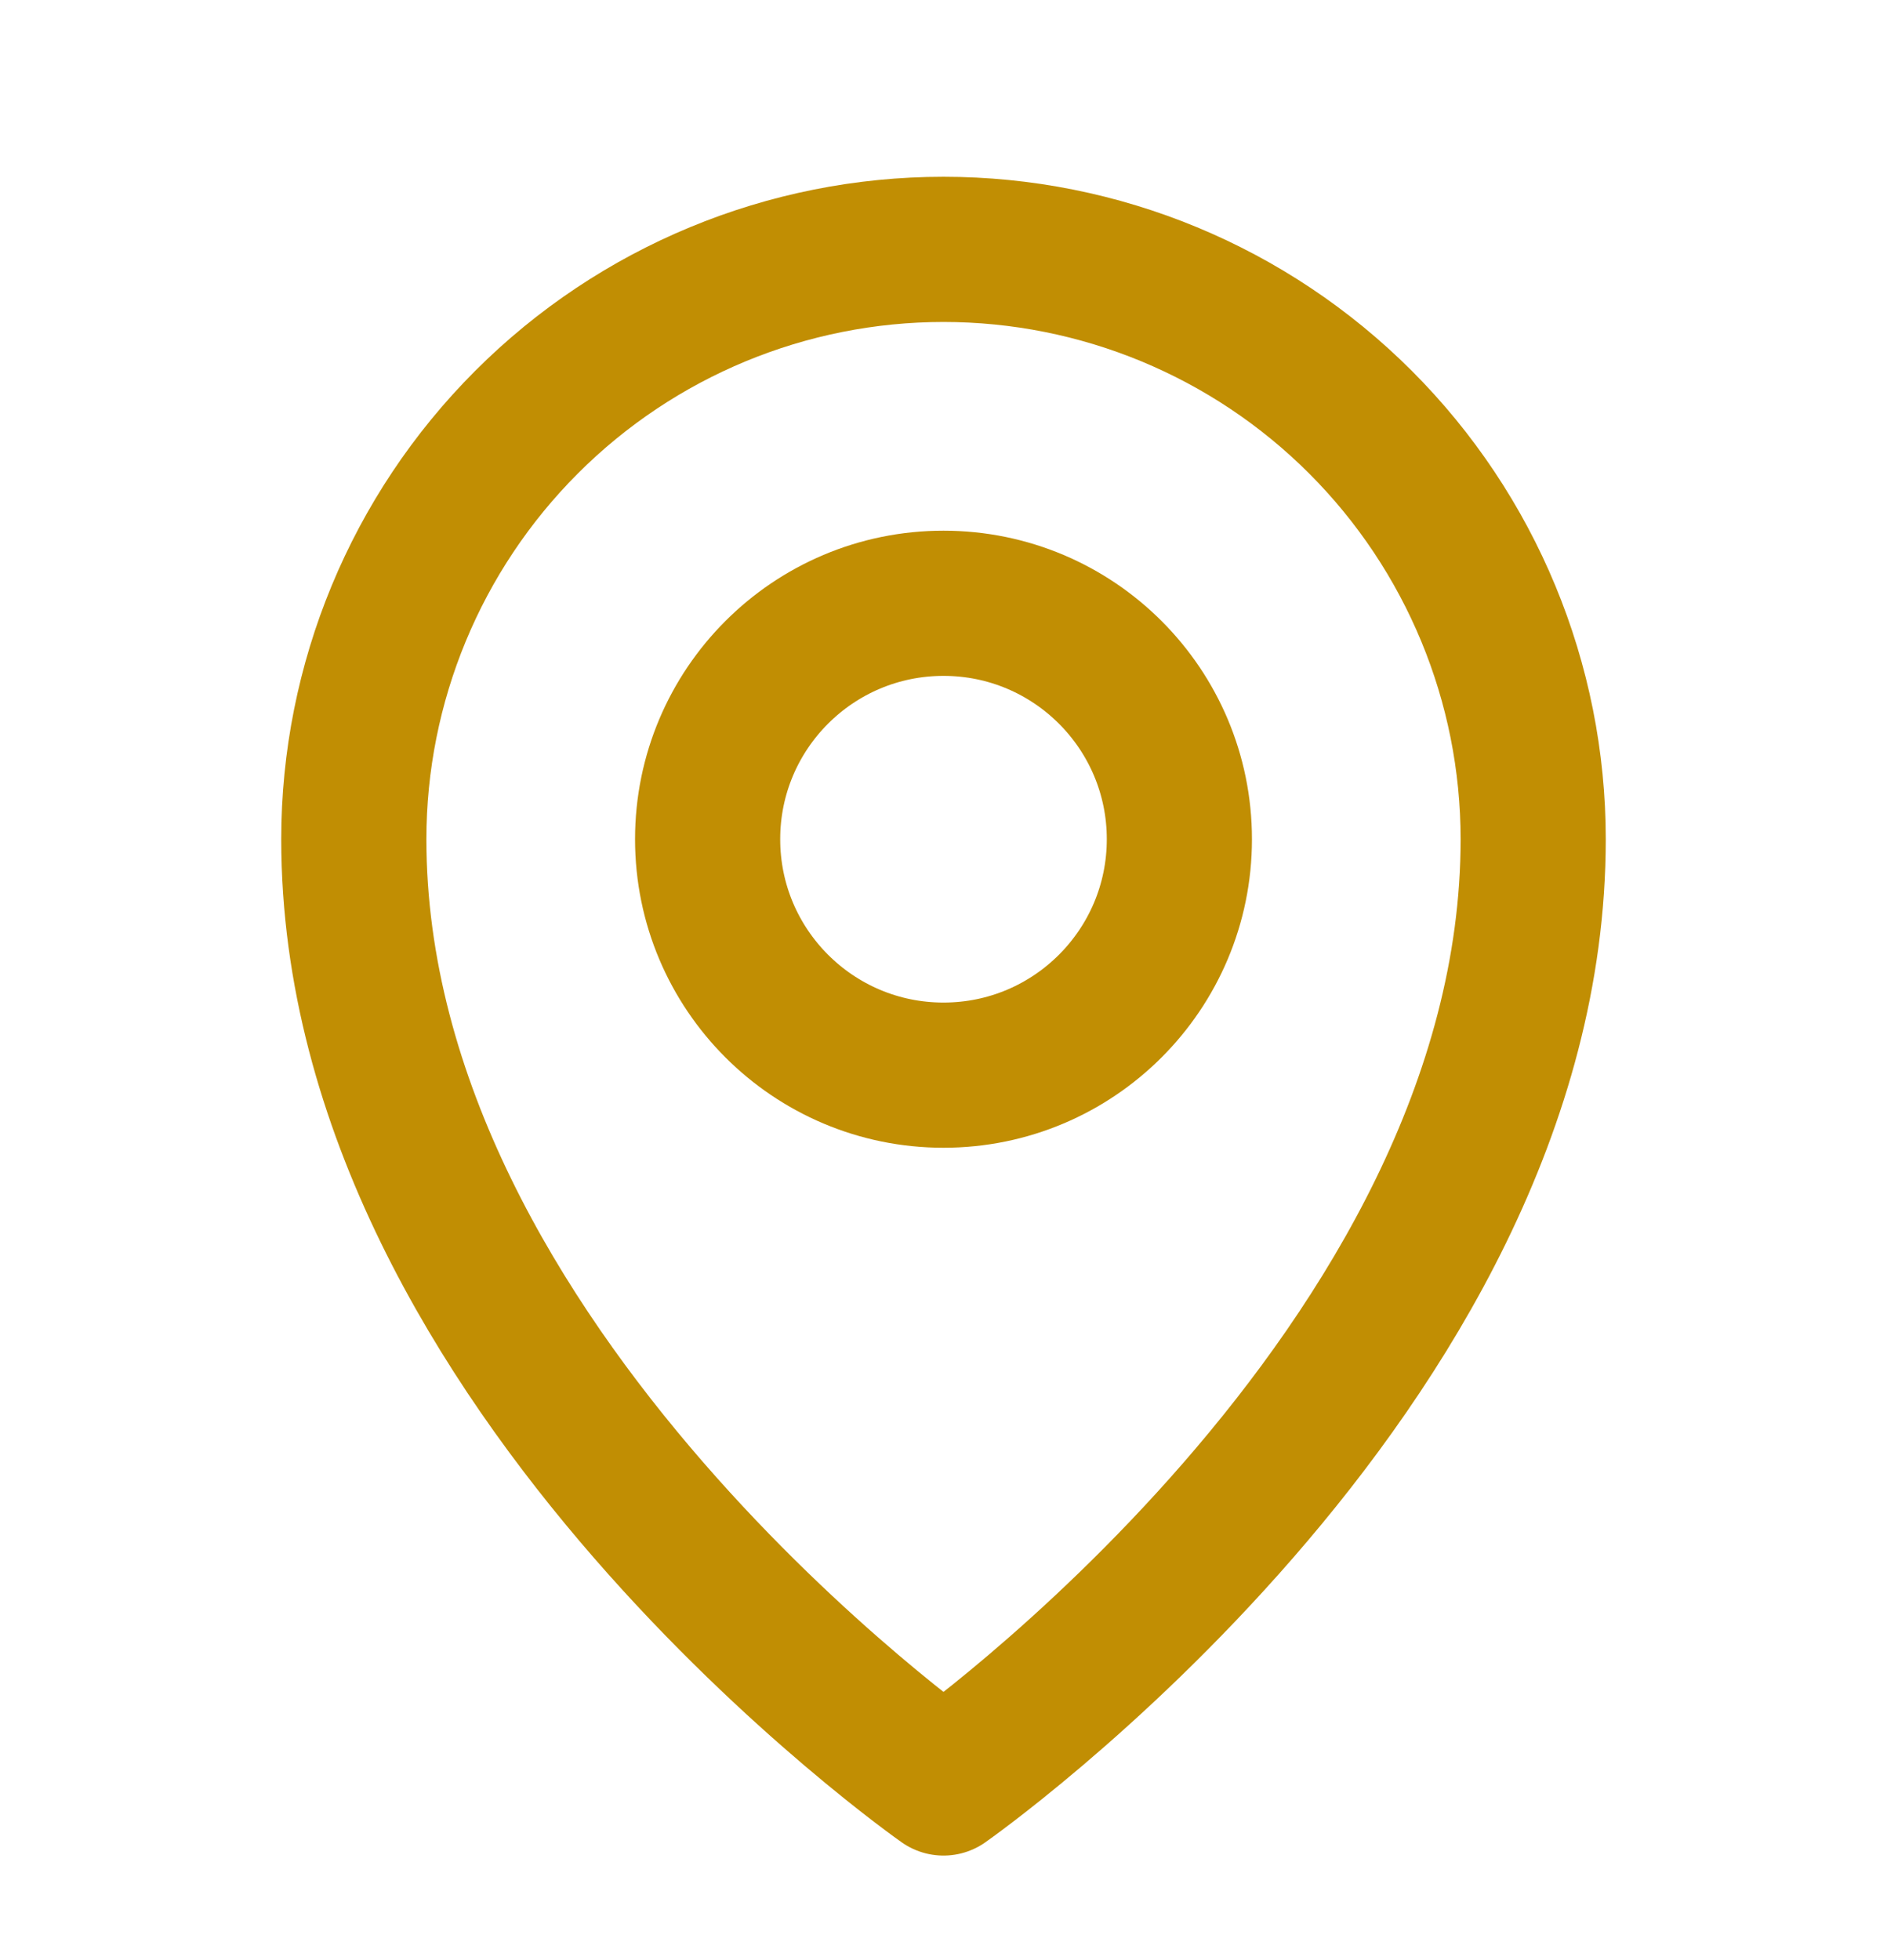
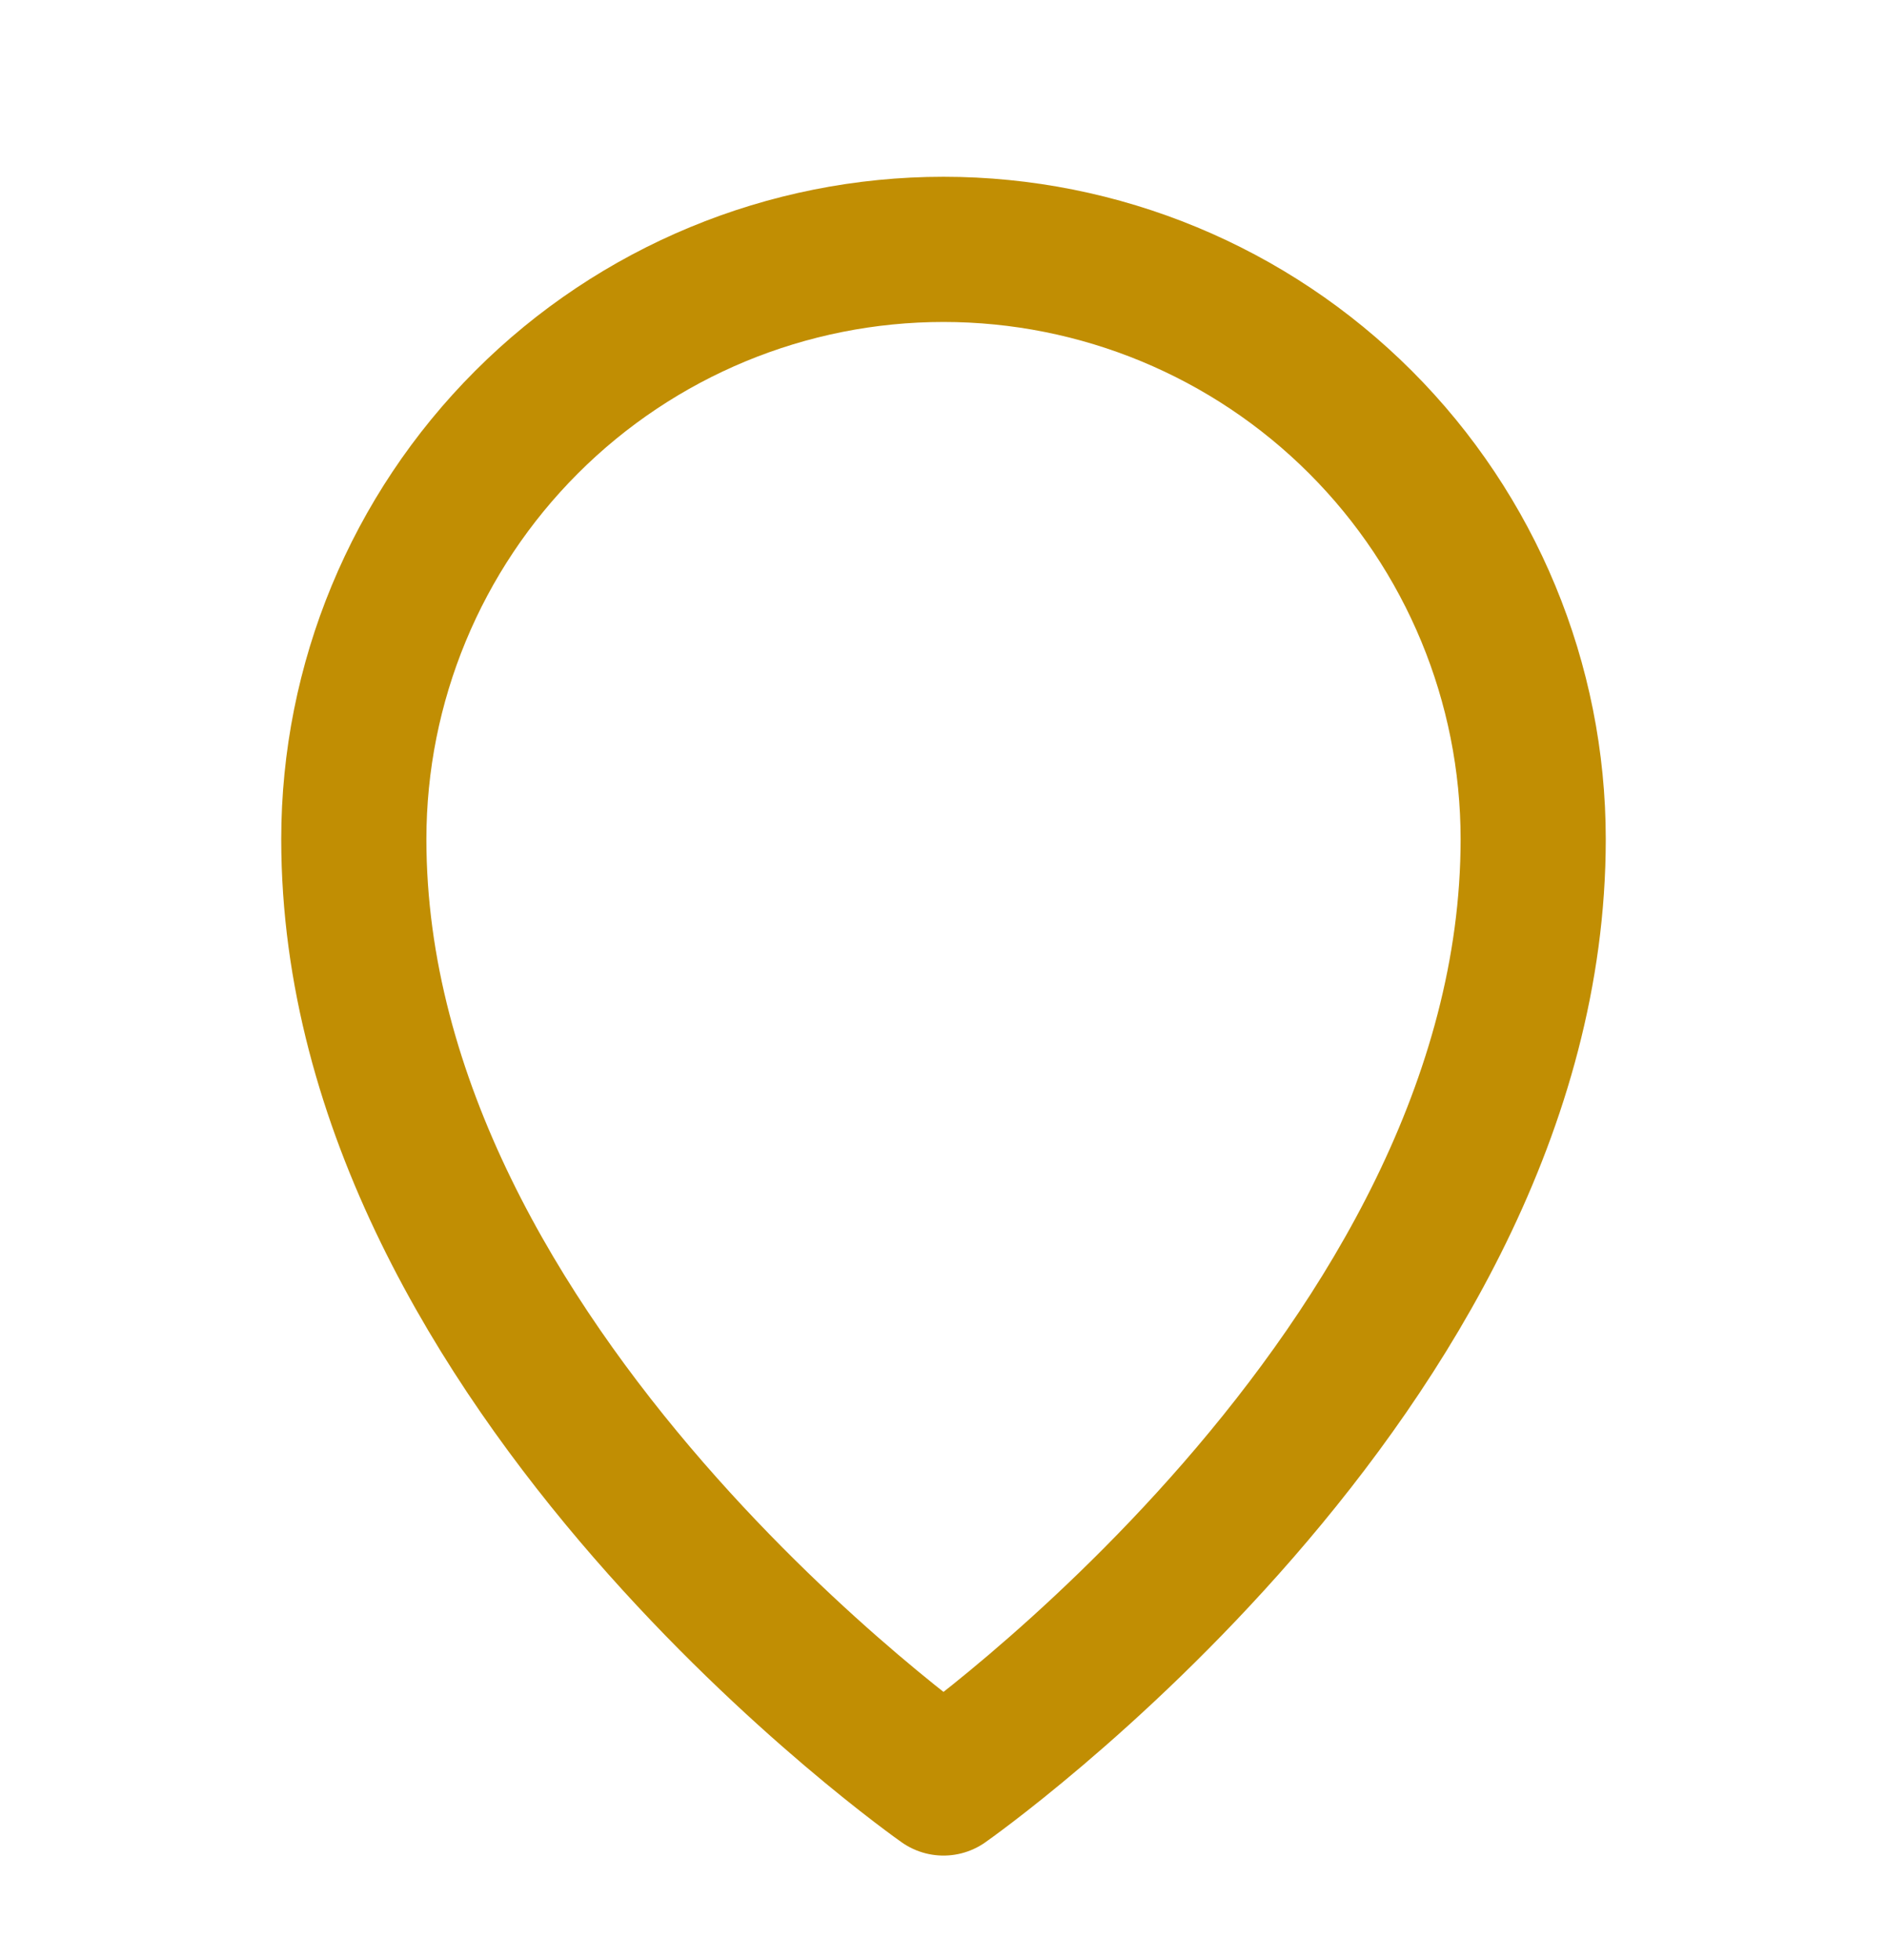
<svg xmlns="http://www.w3.org/2000/svg" width="26" height="27" viewBox="0 0 26 27" fill="none">
-   <path d="M13 14.81C14.795 14.81 16.25 13.355 16.25 11.56C16.25 9.765 14.795 8.31 13 8.31C11.205 8.31 9.75 9.765 9.75 11.56C9.75 13.355 11.205 14.81 13 14.81Z" stroke="#C18E03" stroke-width="2" stroke-linecap="round" stroke-linejoin="round" />
-   <path d="M21.125 11.56C21.125 18.873 13 24.56 13 24.56C13 24.56 4.875 18.873 4.875 11.56C4.875 9.405 5.731 7.339 7.255 5.815C8.778 4.291 10.845 3.435 13 3.435C15.155 3.435 17.221 4.291 18.745 5.815C20.269 7.339 21.125 9.405 21.125 11.56V11.56Z" stroke="#C18E03" stroke-width="2" stroke-linecap="round" stroke-linejoin="round" />
+   <path d="M21.125 11.56C21.125 18.873 13 24.56 13 24.56C13 24.56 4.875 18.873 4.875 11.56C4.875 9.405 5.731 7.339 7.255 5.815C8.778 4.291 10.845 3.435 13 3.435C15.155 3.435 17.221 4.291 18.745 5.815C20.269 7.339 21.125 9.405 21.125 11.56V11.56" stroke="#C18E03" stroke-width="2" stroke-linecap="round" stroke-linejoin="round" />
</svg>